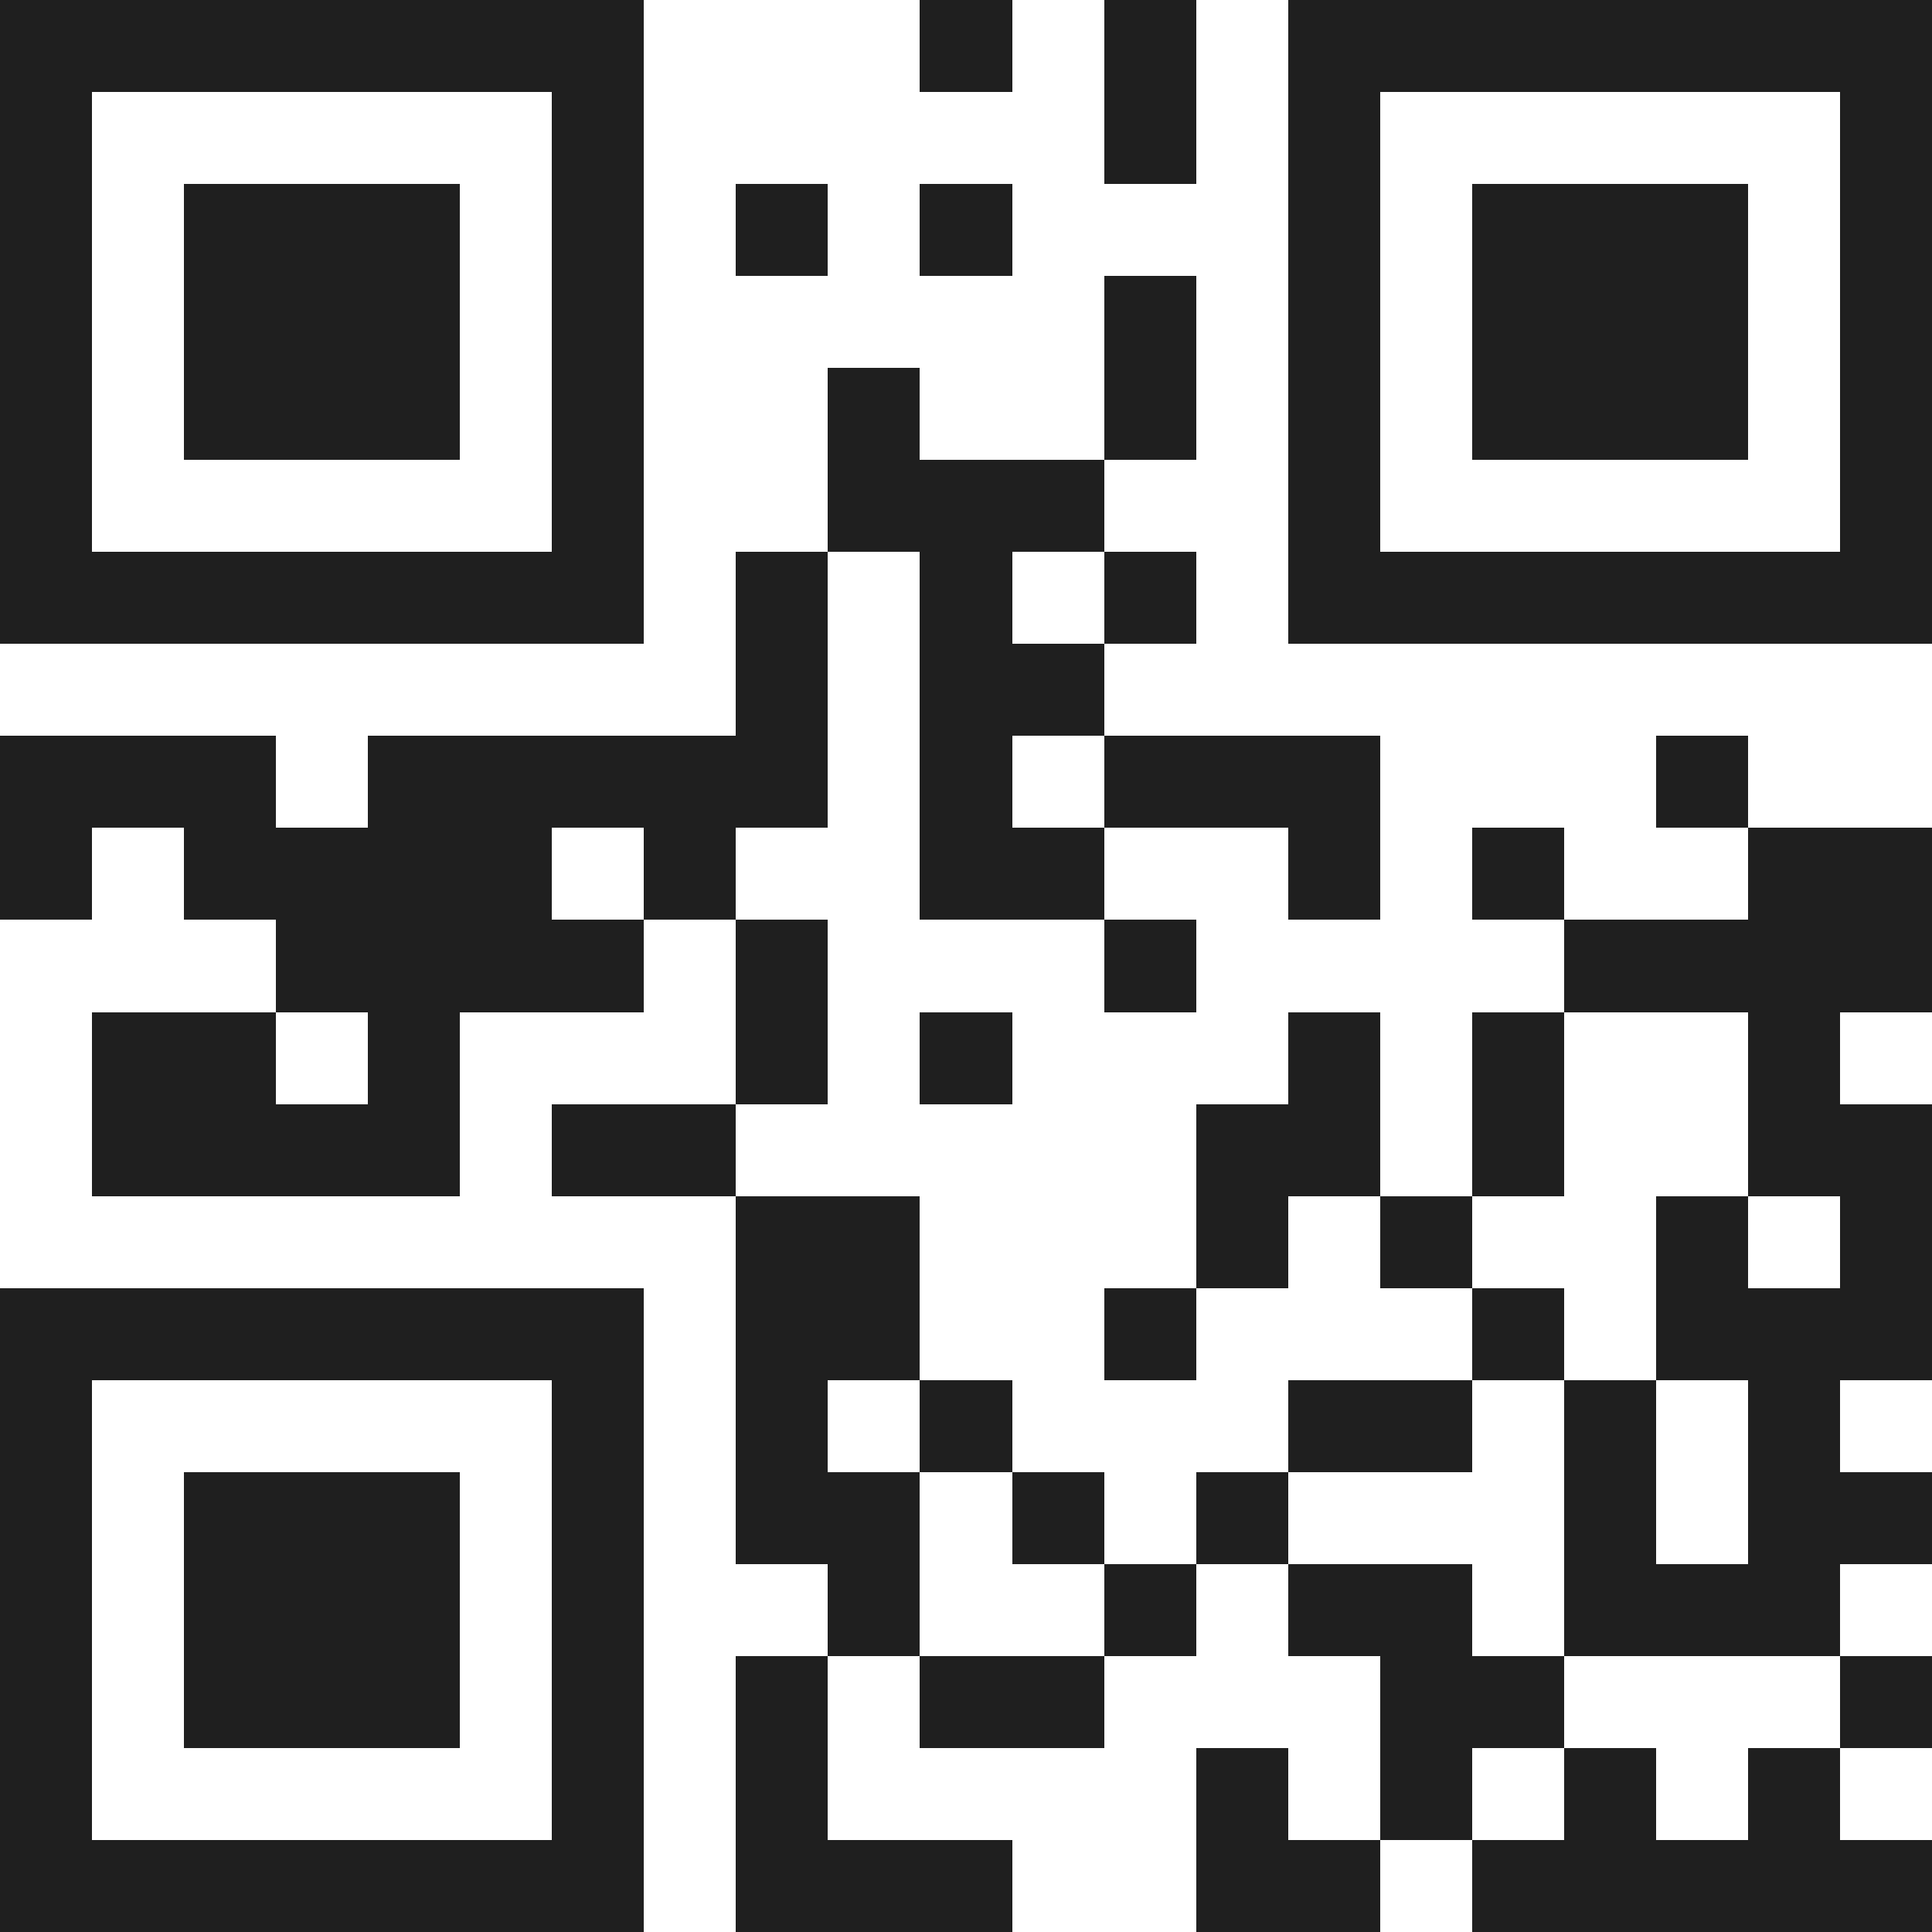
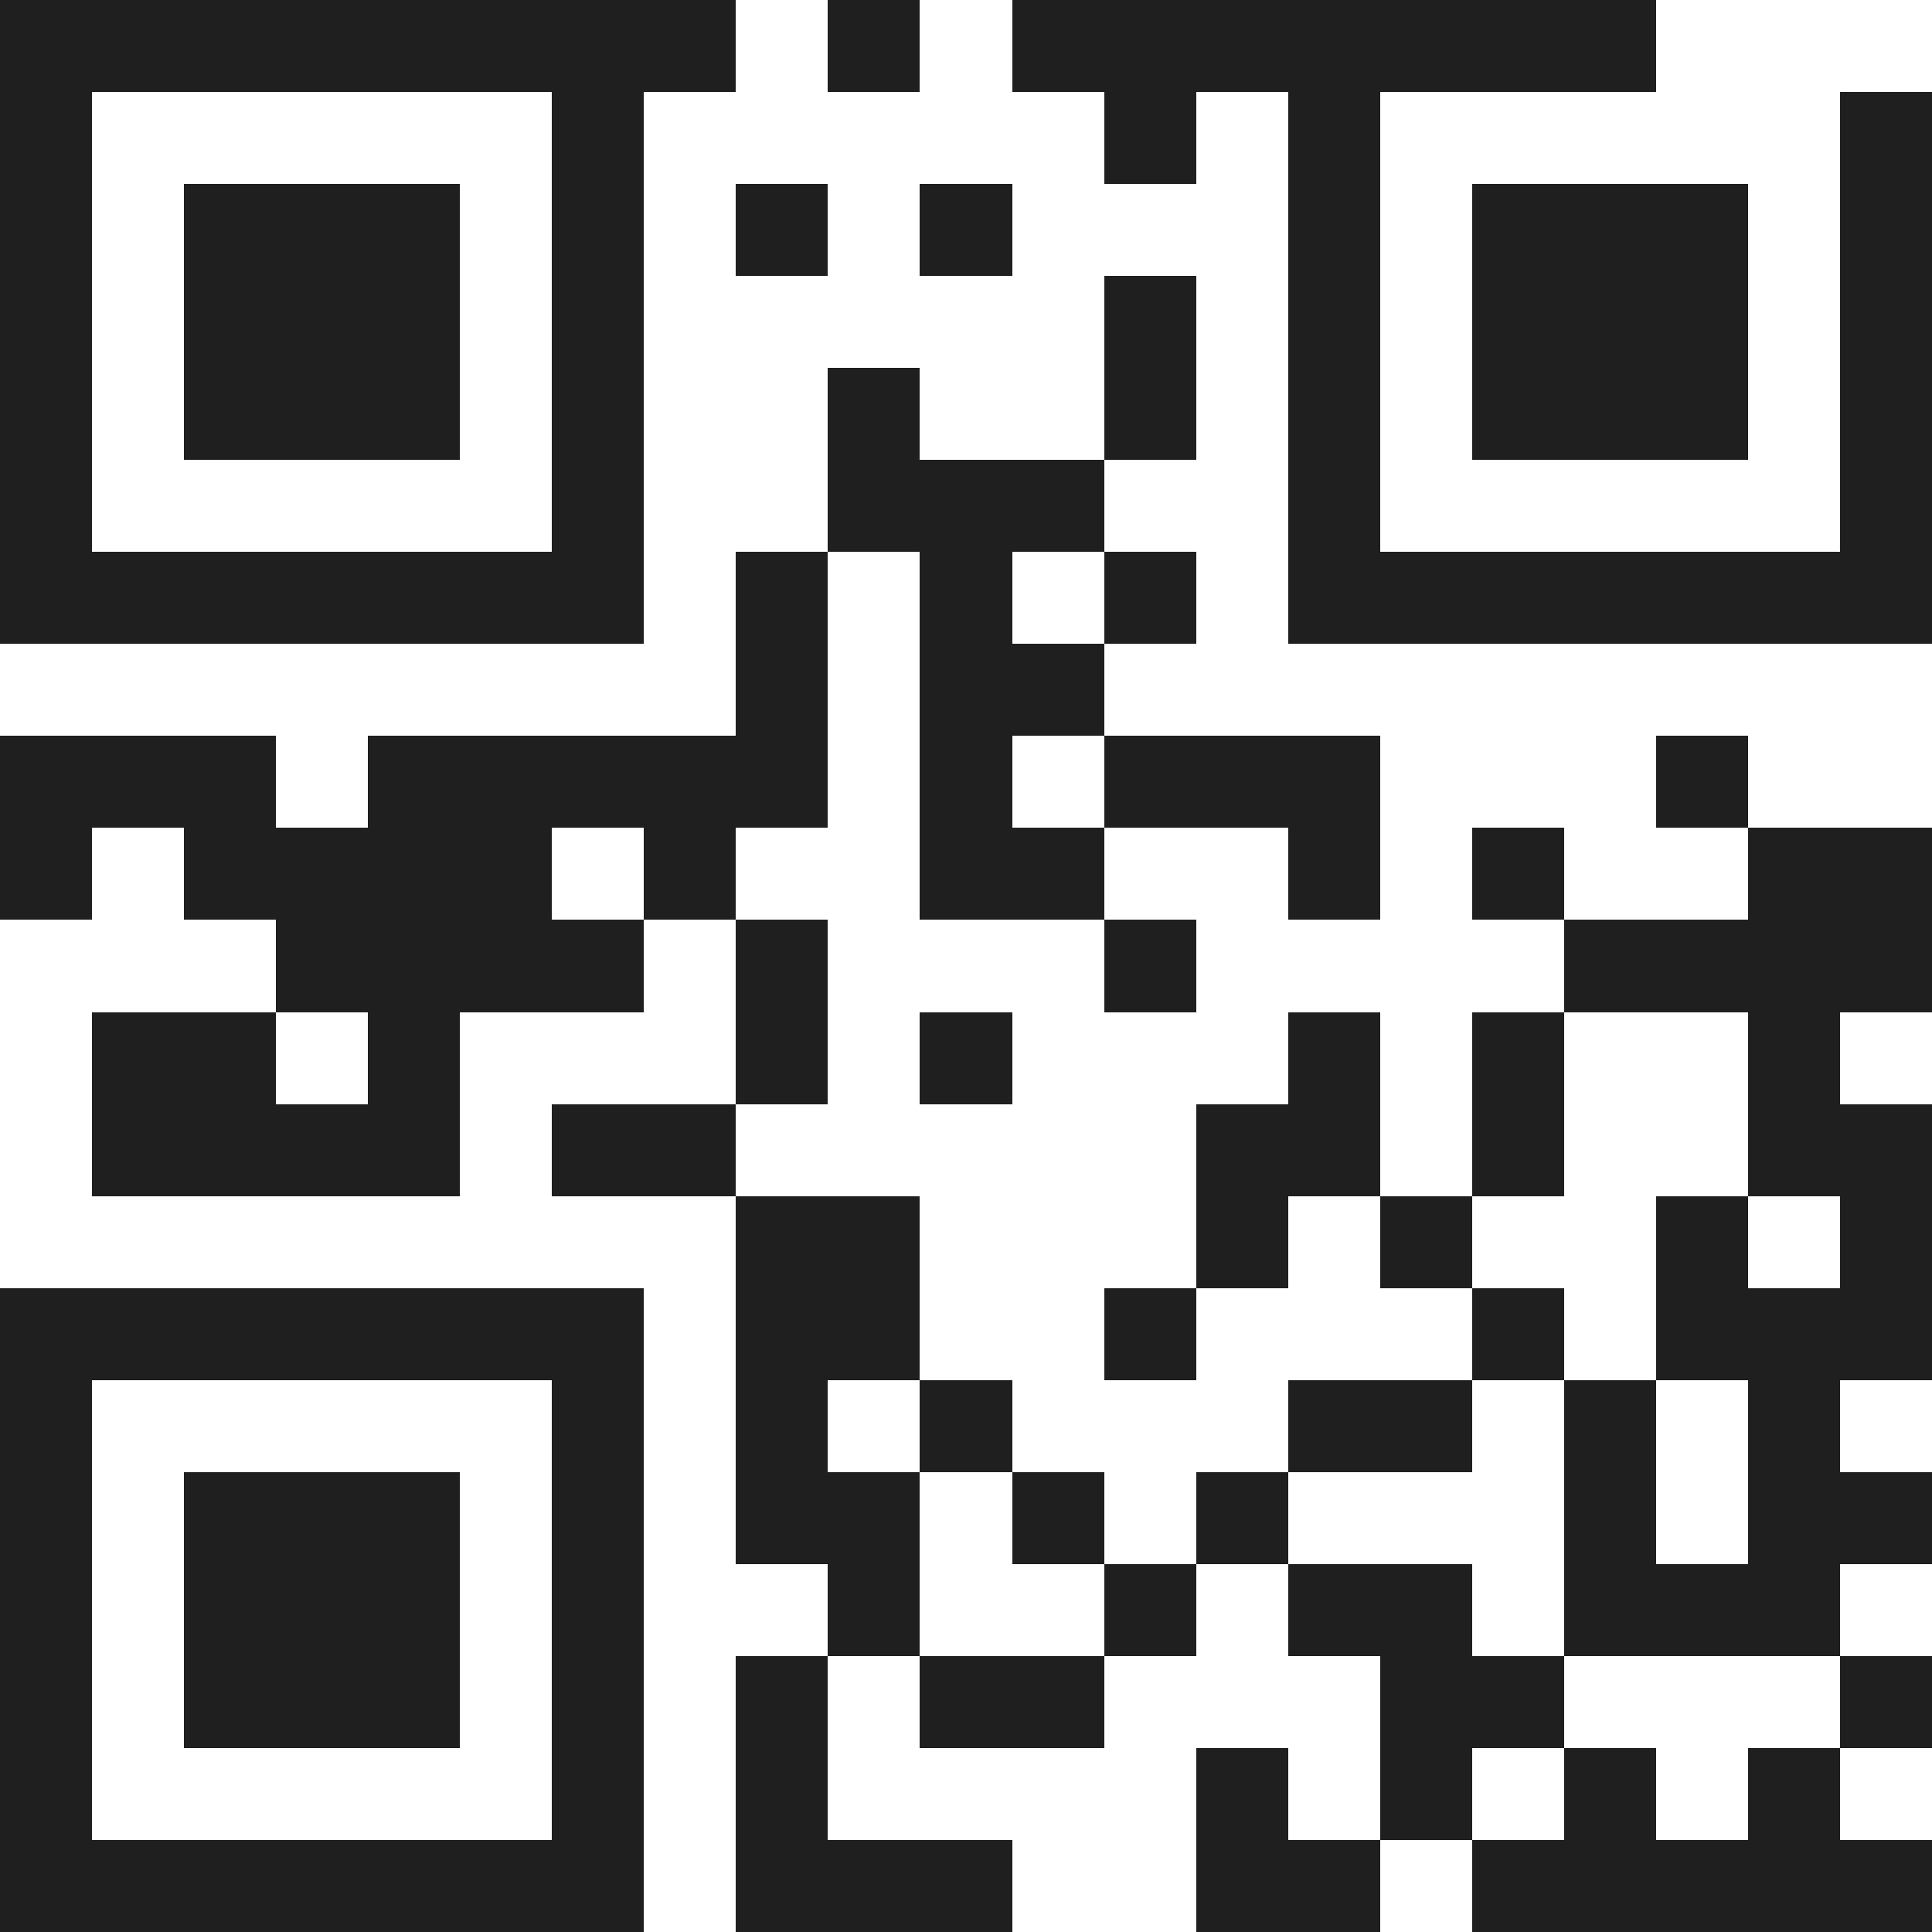
<svg xmlns="http://www.w3.org/2000/svg" viewBox="0 0 21 21" shape-rendering="crispEdges">
-   <path fill="#ffffff" d="M0 0h21v21H0z" />
-   <path stroke="#1f1f1f" d="M0 0.5h7m3 0h1m1 0h1m1 0h7M0 1.5h1m5 0h1m5 0h1m1 0h1m5 0h1M0 2.5h1m1 0h3m1 0h1m1 0h1m1 0h1m3 0h1m1 0h3m1 0h1M0 3.5h1m1 0h3m1 0h1m5 0h1m1 0h1m1 0h3m1 0h1M0 4.5h1m1 0h3m1 0h1m2 0h1m2 0h1m1 0h1m1 0h3m1 0h1M0 5.5h1m5 0h1m2 0h3m2 0h1m5 0h1M0 6.5h7m1 0h1m1 0h1m1 0h1m1 0h7M8 7.5h1m1 0h2M0 8.5h3m1 0h5m1 0h1m1 0h3m3 0h1M0 9.5h1m1 0h4m1 0h1m2 0h2m2 0h1m1 0h1m2 0h2M3 10.5h4m1 0h1m3 0h1m4 0h4M1 11.5h2m1 0h1m3 0h1m1 0h1m3 0h1m1 0h1m2 0h1M1 12.5h4m1 0h2m5 0h2m1 0h1m2 0h2M8 13.5h2m3 0h1m1 0h1m2 0h1m1 0h1M0 14.5h7m1 0h2m2 0h1m3 0h1m1 0h3M0 15.5h1m5 0h1m1 0h1m1 0h1m3 0h2m1 0h1m1 0h1M0 16.5h1m1 0h3m1 0h1m1 0h2m1 0h1m1 0h1m3 0h1m1 0h2M0 17.5h1m1 0h3m1 0h1m2 0h1m2 0h1m1 0h2m1 0h3M0 18.5h1m1 0h3m1 0h1m1 0h1m1 0h2m3 0h2m3 0h1M0 19.5h1m5 0h1m1 0h1m4 0h1m1 0h1m1 0h1m1 0h1M0 20.5h7m1 0h3m2 0h2m1 0h5" />
+   <path stroke="#1f1f1f" d="M0 0.5h7h1m1 0h1m1 0h7M0 1.5h1m5 0h1m5 0h1m1 0h1m5 0h1M0 2.5h1m1 0h3m1 0h1m1 0h1m1 0h1m3 0h1m1 0h3m1 0h1M0 3.5h1m1 0h3m1 0h1m5 0h1m1 0h1m1 0h3m1 0h1M0 4.5h1m1 0h3m1 0h1m2 0h1m2 0h1m1 0h1m1 0h3m1 0h1M0 5.5h1m5 0h1m2 0h3m2 0h1m5 0h1M0 6.5h7m1 0h1m1 0h1m1 0h1m1 0h7M8 7.5h1m1 0h2M0 8.5h3m1 0h5m1 0h1m1 0h3m3 0h1M0 9.5h1m1 0h4m1 0h1m2 0h2m2 0h1m1 0h1m2 0h2M3 10.5h4m1 0h1m3 0h1m4 0h4M1 11.5h2m1 0h1m3 0h1m1 0h1m3 0h1m1 0h1m2 0h1M1 12.5h4m1 0h2m5 0h2m1 0h1m2 0h2M8 13.5h2m3 0h1m1 0h1m2 0h1m1 0h1M0 14.5h7m1 0h2m2 0h1m3 0h1m1 0h3M0 15.5h1m5 0h1m1 0h1m1 0h1m3 0h2m1 0h1m1 0h1M0 16.5h1m1 0h3m1 0h1m1 0h2m1 0h1m1 0h1m3 0h1m1 0h2M0 17.5h1m1 0h3m1 0h1m2 0h1m2 0h1m1 0h2m1 0h3M0 18.5h1m1 0h3m1 0h1m1 0h1m1 0h2m3 0h2m3 0h1M0 19.5h1m5 0h1m1 0h1m4 0h1m1 0h1m1 0h1m1 0h1M0 20.5h7m1 0h3m2 0h2m1 0h5" />
</svg>